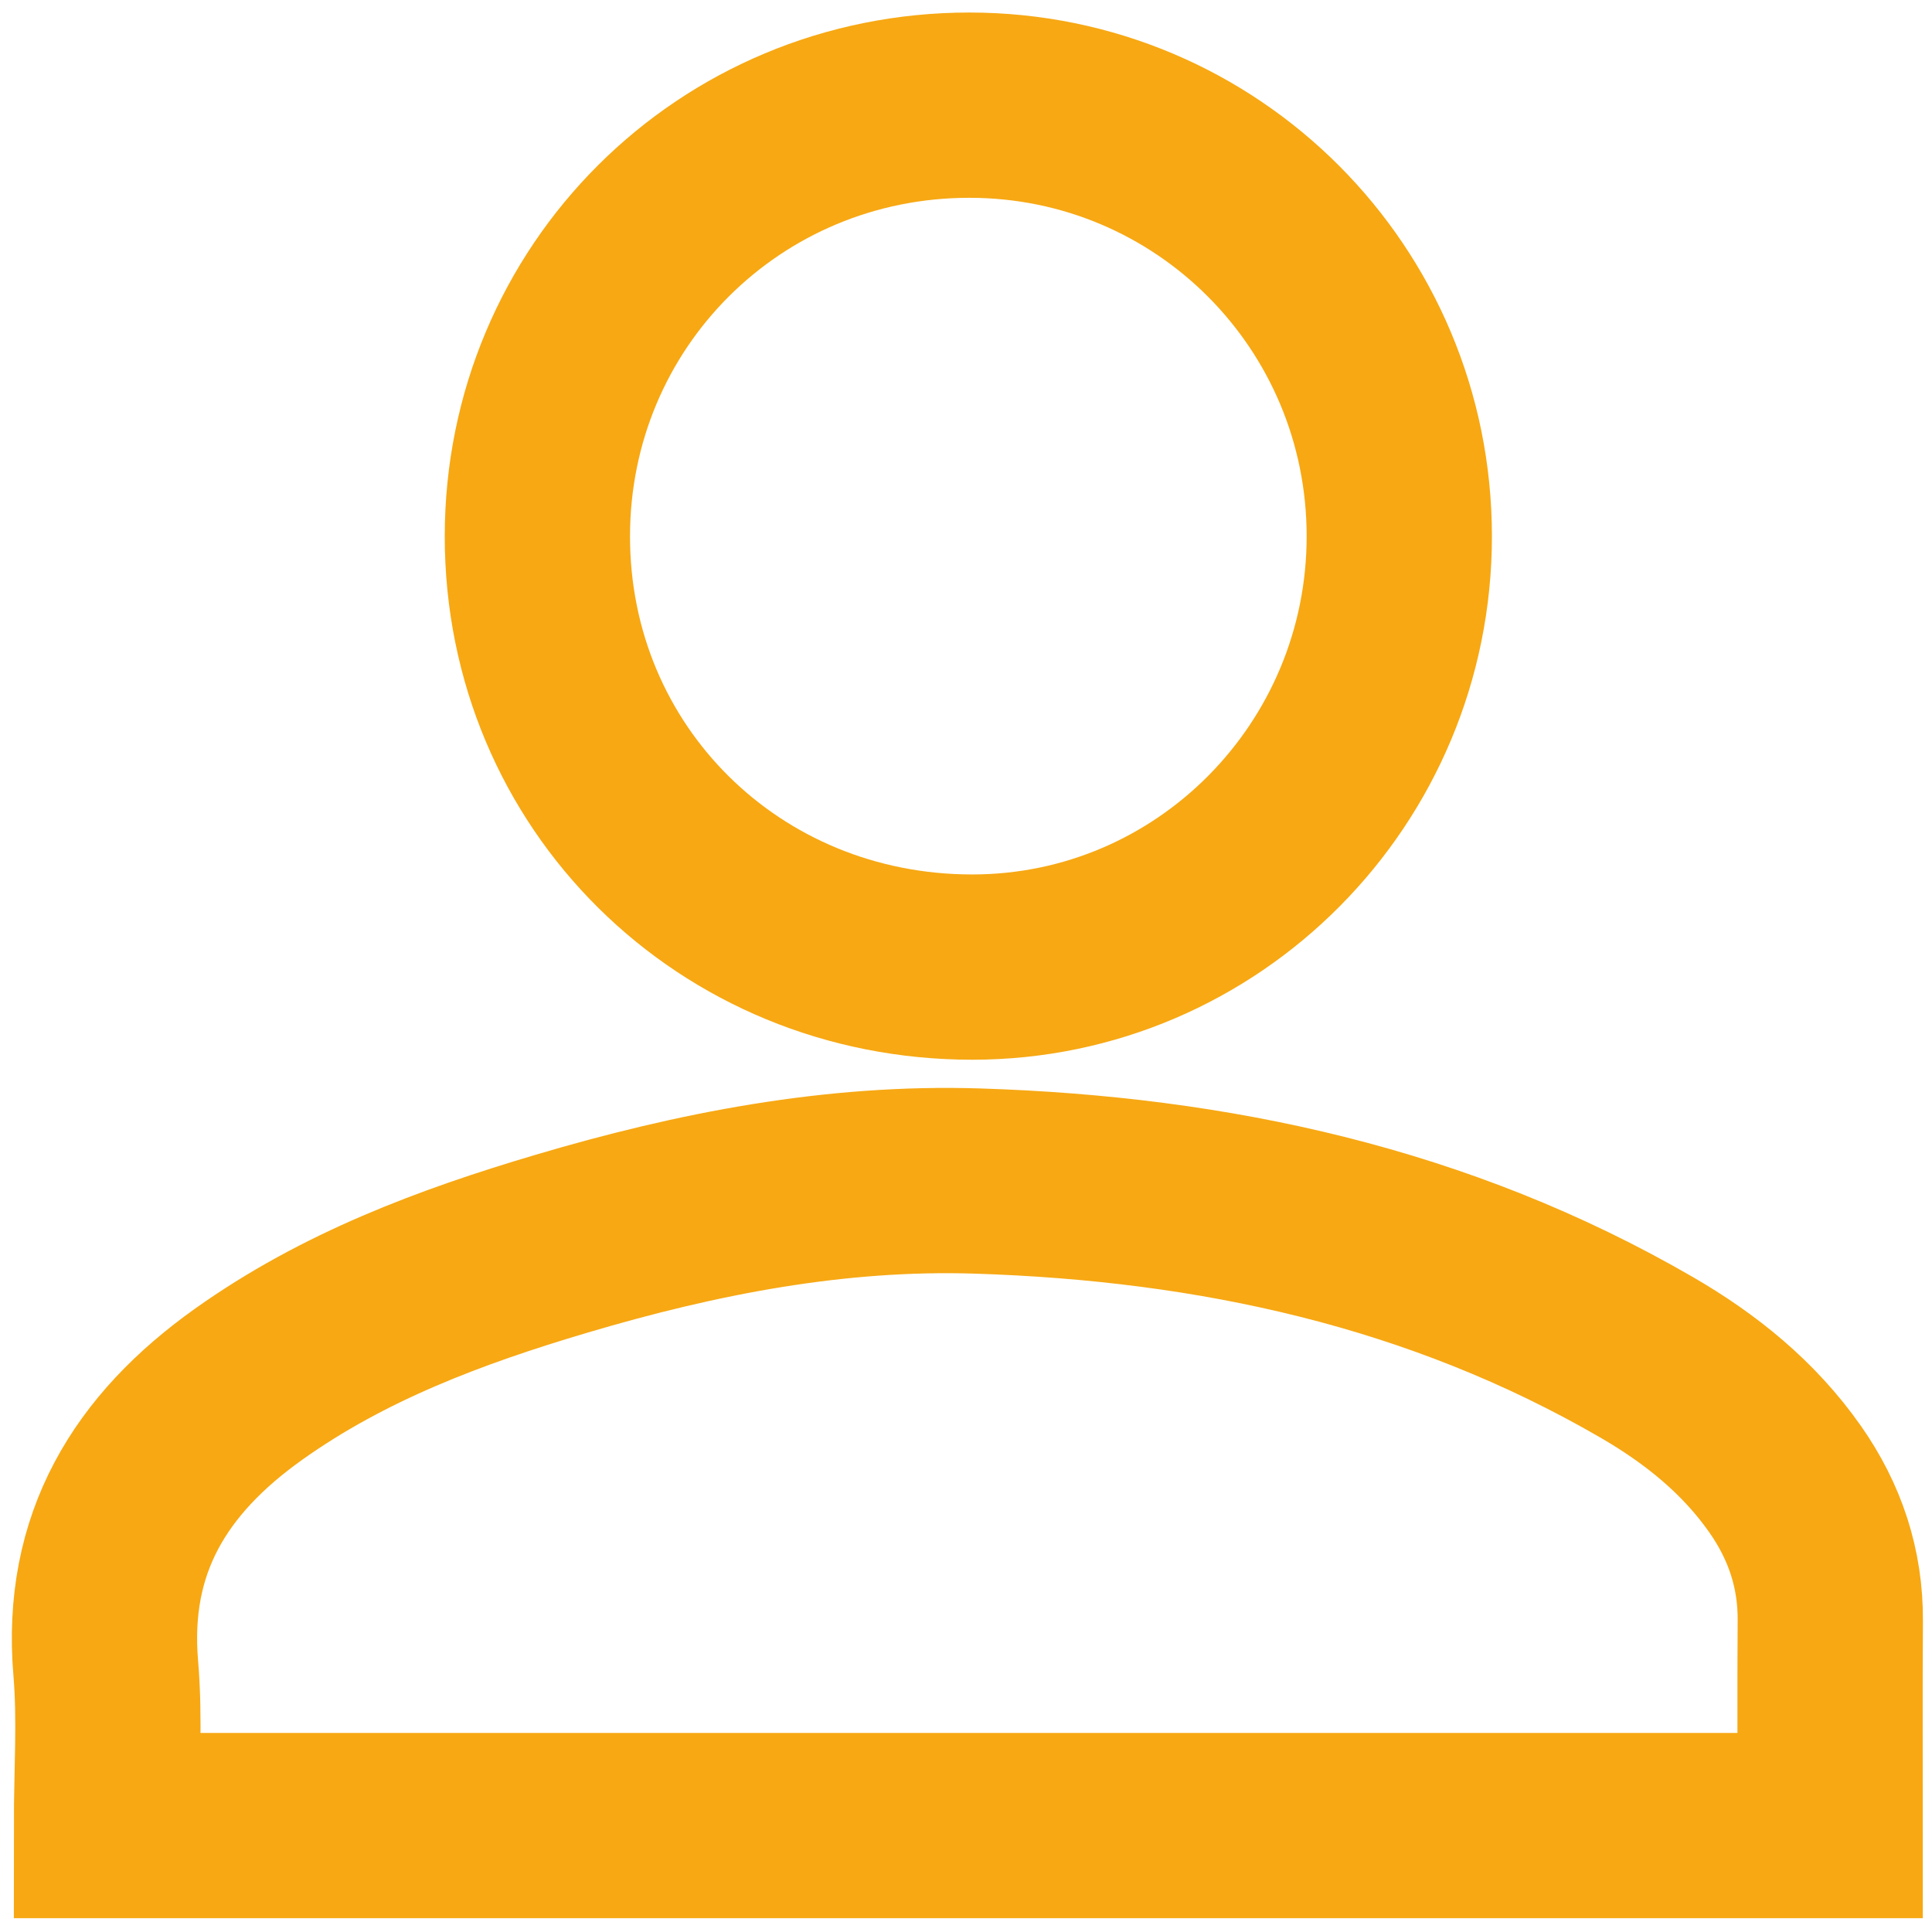
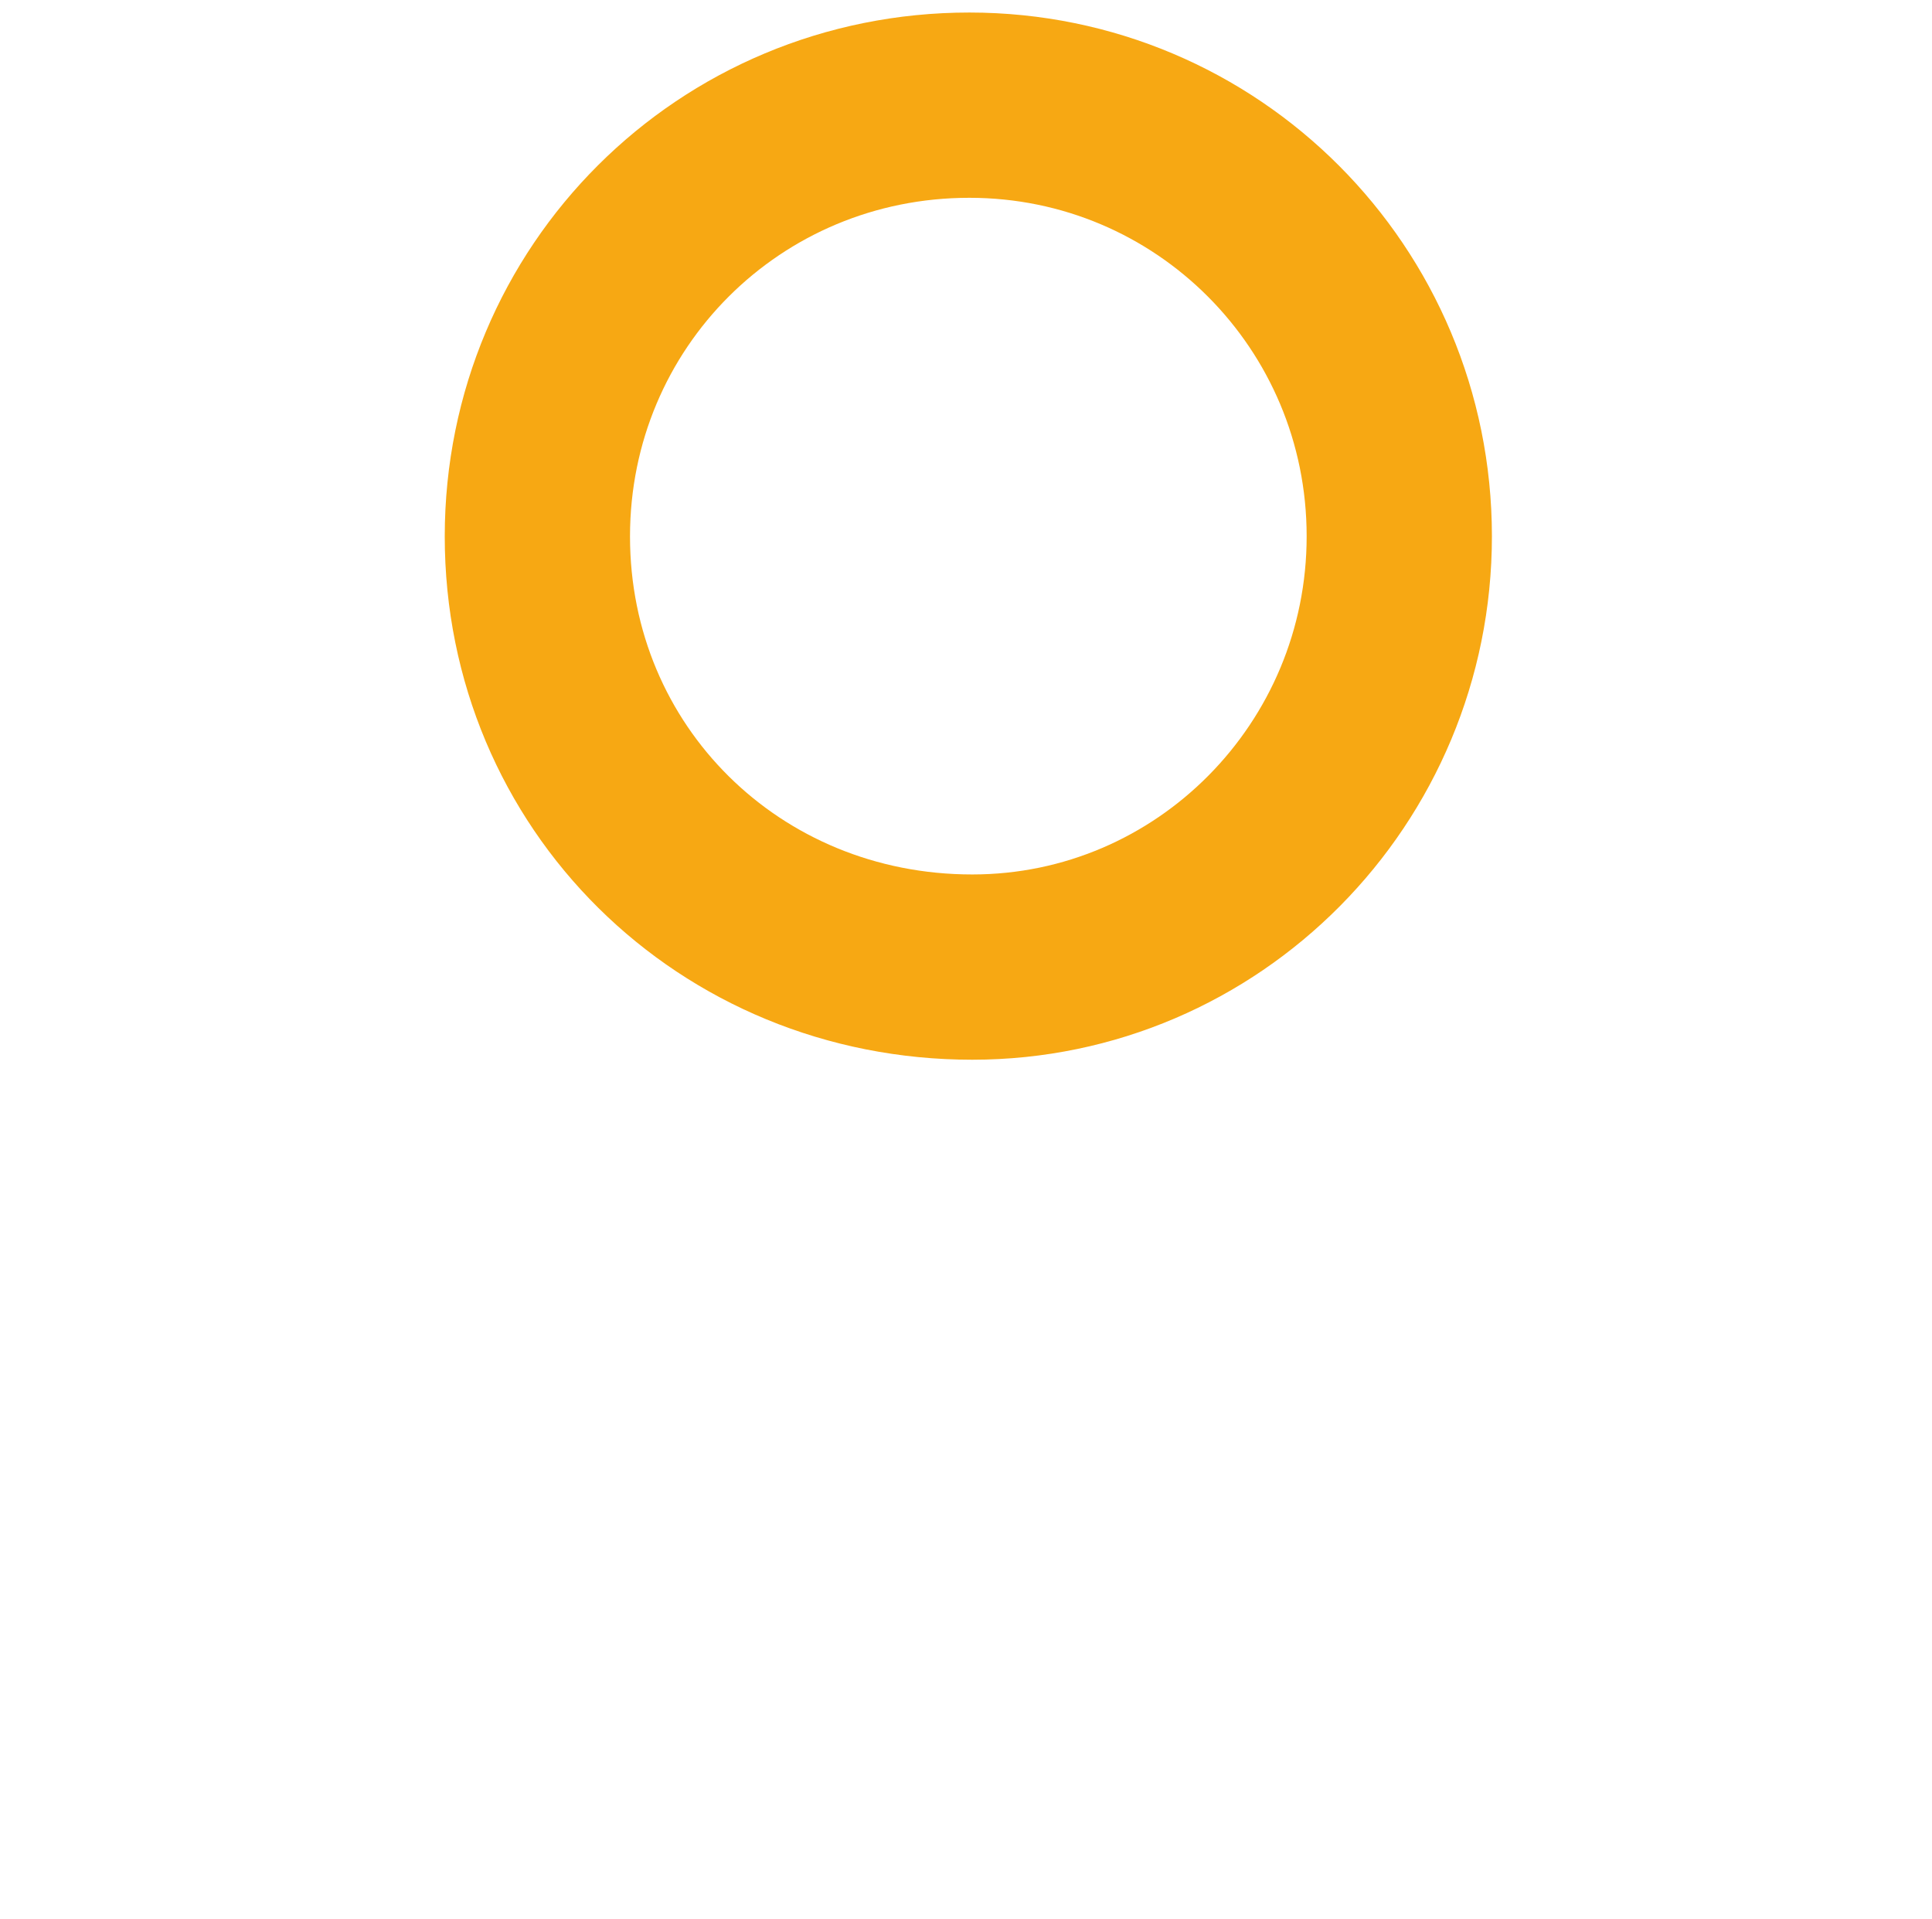
<svg xmlns="http://www.w3.org/2000/svg" version="1.1" id="Capa_1" x="0px" y="0px" width="521.429px" height="517.856px" viewBox="105.669 39.517 521.429 517.856" enable-background="new 105.669 39.517 521.429 517.856" xml:space="preserve">
  <g>
-     <path fill="none" stroke="#F7A813" stroke-width="50" stroke-miterlimit="10" d="M134.408,532.184   c0-14.478,0.985-28.562-0.195-42.461c-2.861-33.704,12.04-57.755,38.5-76.608c25.67-18.29,54.552-29.067,84.403-37.924   c36.675-10.879,73.997-18.162,112.338-16.947c63.732,2.021,124.755,15.196,180.604,47.562   c14.666,8.495,27.633,18.942,37.441,32.954c8.011,11.449,12.248,24.08,12.148,38.167c-0.124,18.318-0.029,36.638-0.029,55.257   C444.425,532.184,289.776,532.184,134.408,532.184z" />
    <path fill="none" stroke="#F7A813" stroke-width="50" stroke-miterlimit="10" d="M483.322,184.199   c0.026,64.188-51.592,116.29-115.231,116.309c-65.678,0.018-117.408-51.206-117.389-116.248   c0.017-64.674,51.836-116.38,116.61-116.362C431.518,67.916,483.297,119.823,483.322,184.199z" />
  </g>
</svg>